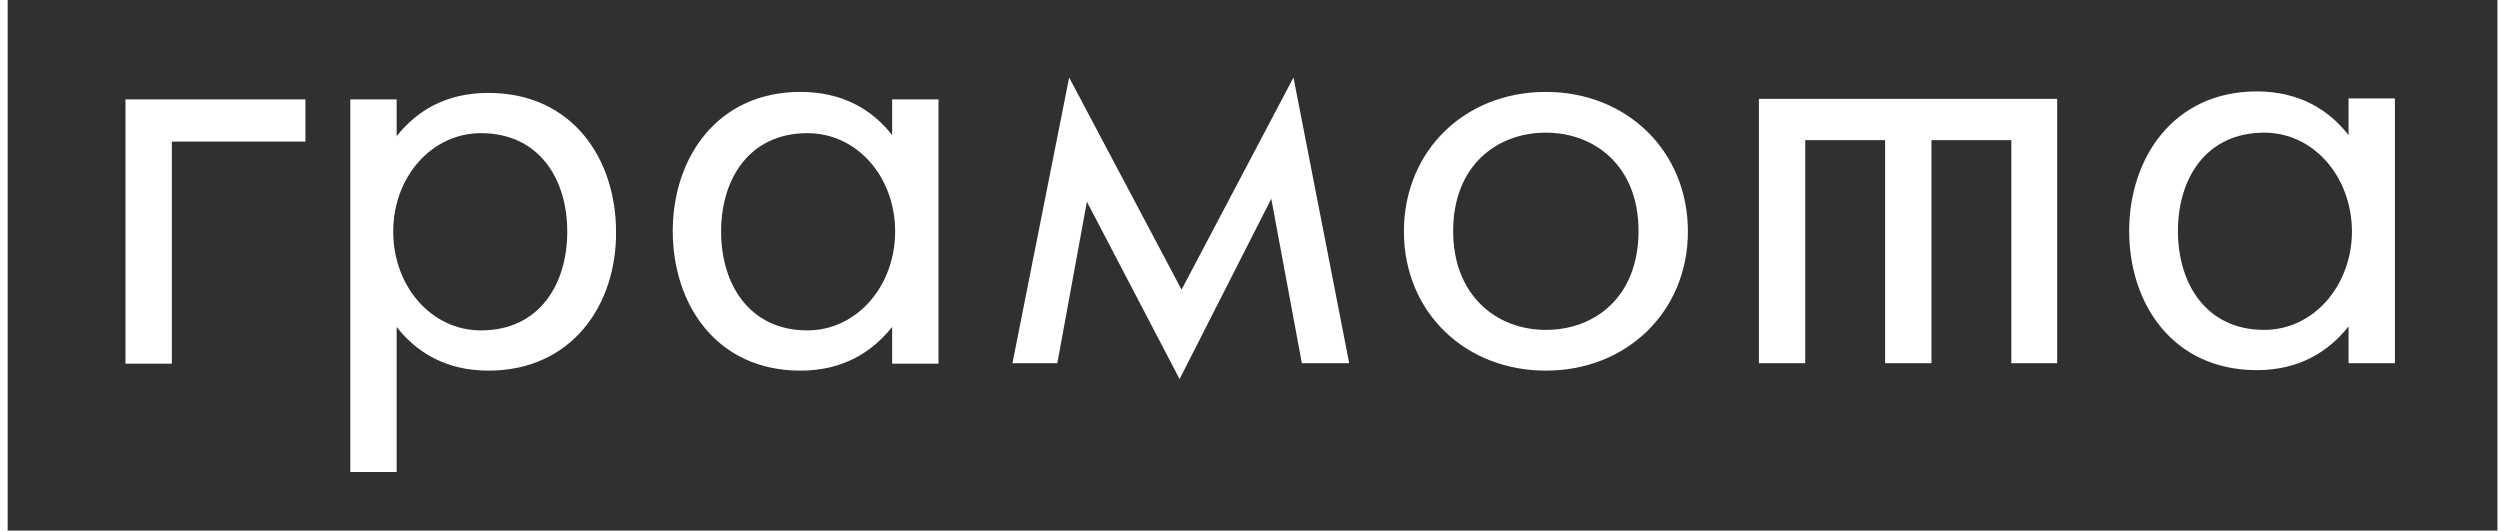
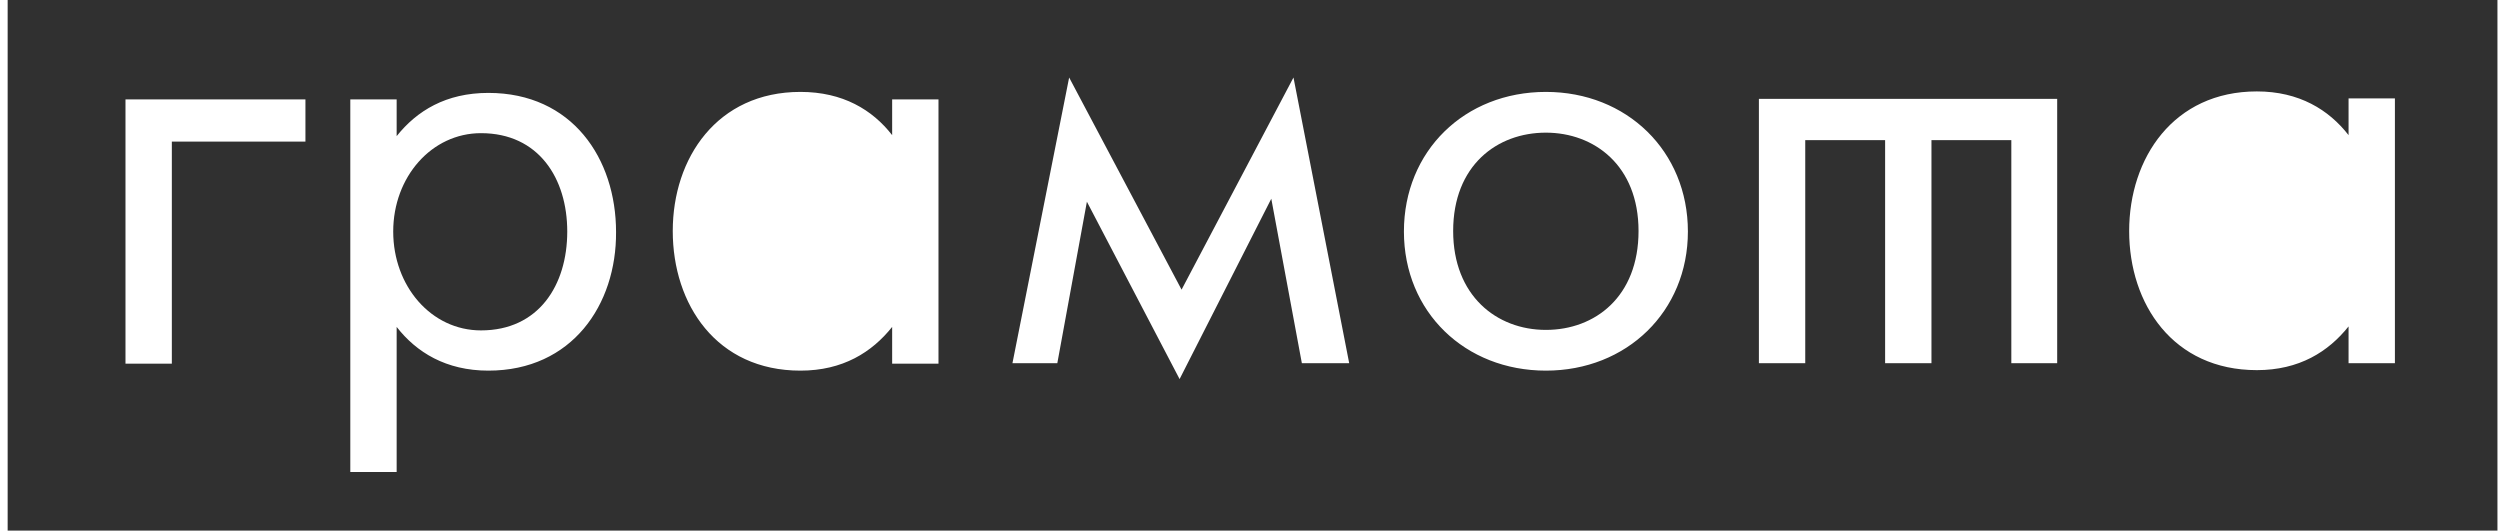
<svg xmlns="http://www.w3.org/2000/svg" width="245" height="52" viewBox="0 0 245 52" fill="none">
  <path d="M47.136 13.05C42.304 13.05 38.535 17.334 38.535 22.69C38.535 28.046 42.256 32.379 47.136 32.379C52.789 32.379 55.591 27.949 55.591 22.69C55.591 17.48 52.789 13.05 47.136 13.05Z" fill="#303030" />
-   <path d="M79.123 13.05C73.47 13.05 70.668 17.48 70.668 22.69C70.668 27.9 73.47 32.379 79.123 32.379C83.955 32.379 87.724 28.046 87.724 22.69C87.724 17.334 84.004 13.05 79.123 13.05Z" fill="#303030" />
  <path d="M151.494 13C146.71 13 142.41 16.213 142.41 22.64C142.41 28.97 146.662 32.33 151.494 32.33C156.325 32.33 160.577 29.067 160.577 22.64C160.577 16.213 156.229 13 151.494 13Z" fill="#303030" />
-   <path d="M221.893 13C216.24 13 213.438 17.431 213.438 22.64C213.438 27.85 216.24 32.33 221.893 32.33C226.725 32.33 230.493 27.996 230.493 22.64C230.445 17.285 226.725 13 221.893 13Z" fill="#303030" />
  <path d="M0.75 52H244.75V0L0.75 0V52ZM29.885 13.876H16.84V35.64H12.298V9.738H29.933V13.876H29.885ZM47.859 36.322C43.704 36.322 40.805 34.521 38.872 32.038V46.255H34.33V9.738H38.872V13.341C40.853 10.858 43.704 9.105 47.859 9.105C56.073 9.105 60.373 15.532 60.373 22.738C60.422 29.846 56.073 36.322 47.859 36.322ZM91.972 35.64H87.431V32.038C85.45 34.521 82.599 36.322 78.444 36.322C70.23 36.322 65.93 29.846 65.93 22.64C65.93 15.483 70.278 9.007 78.444 9.007C82.599 9.007 85.498 10.76 87.431 13.243V9.738H91.972V35.64ZM127.582 35.592L124.586 19.476L115.6 37.15L106.516 19.768L103.617 35.592H99.22L104.776 7.596L115.793 28.386L126.761 7.596L132.221 35.592H127.582ZM151.499 36.322C143.575 36.322 137.584 30.577 137.584 22.689C137.584 14.802 143.527 9.007 151.499 9.007C159.423 9.007 165.414 14.802 165.414 22.689C165.414 30.528 159.423 36.322 151.499 36.322ZM201.652 35.592H197.11V13.73H189.283V35.592H184.741V13.73H176.914V35.592H172.372V9.689H201.604V35.592H201.652ZM234.701 35.592H230.159V31.989C228.178 34.472 225.327 36.273 221.172 36.273C212.958 36.273 208.658 29.798 208.658 22.64C208.658 15.483 213.007 8.959 221.172 8.959C225.327 8.959 228.226 10.76 230.159 13.243V9.64H234.701V35.592Z" fill="#303030" />
</svg>